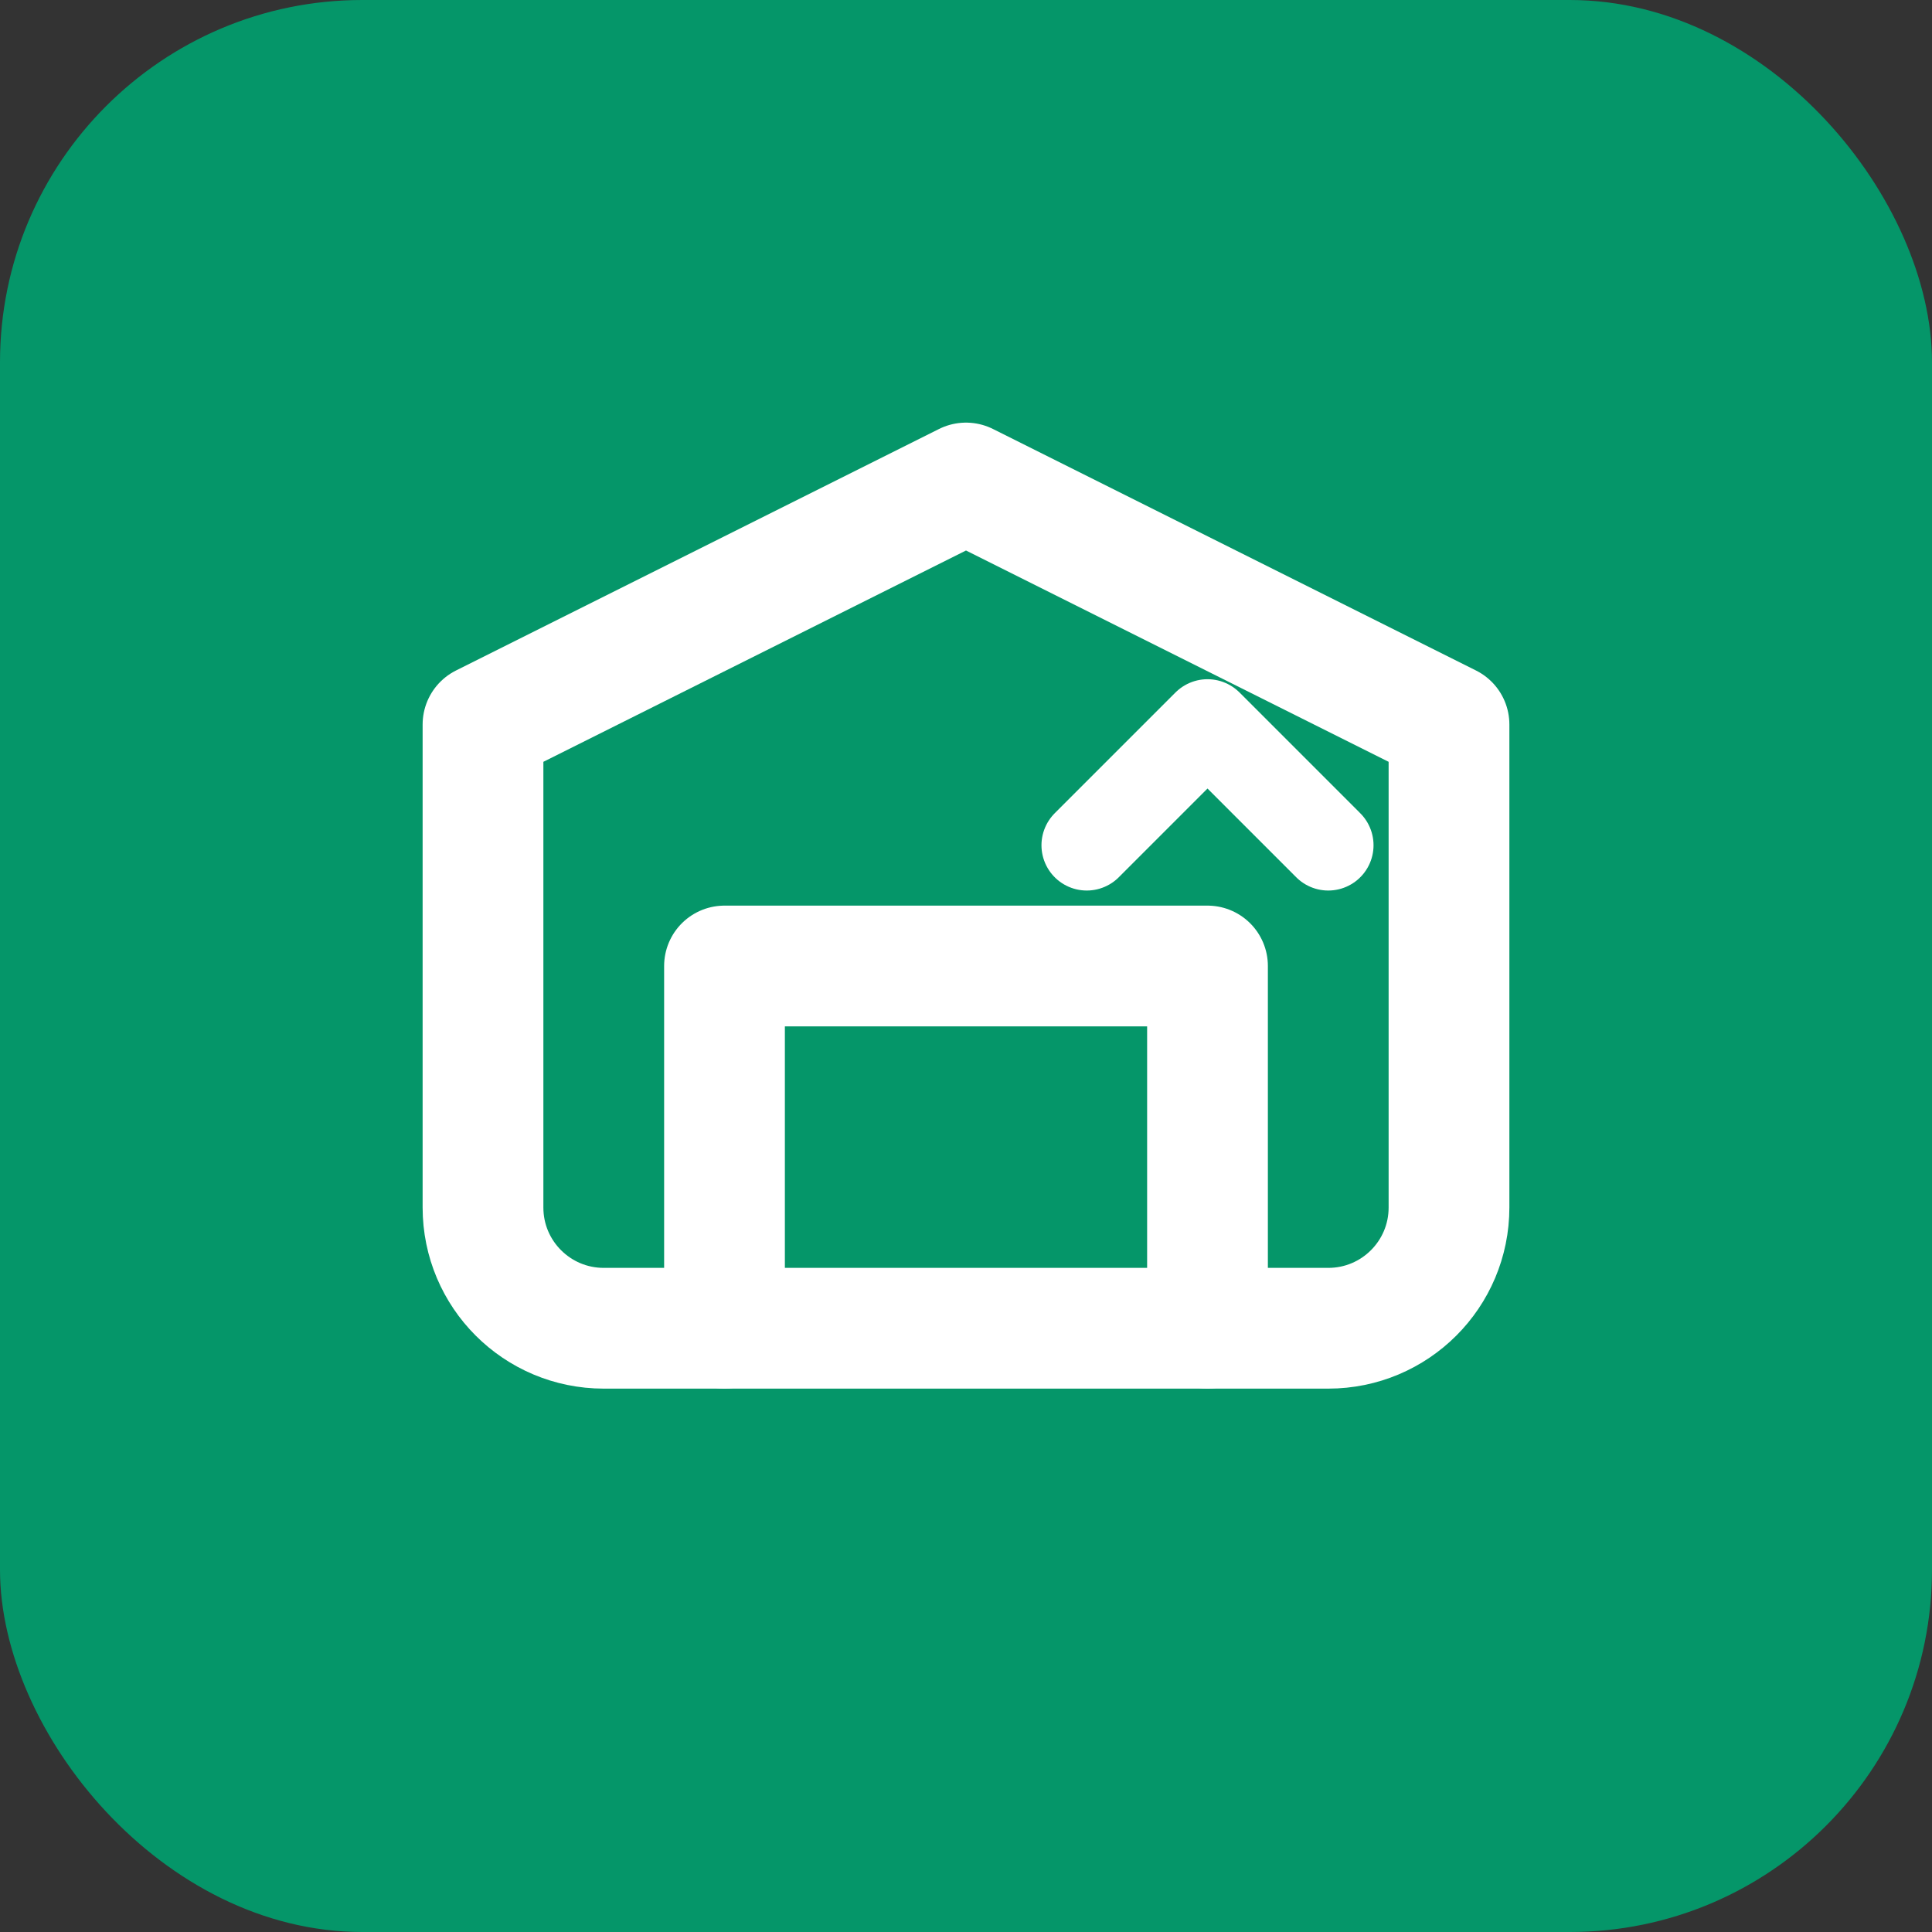
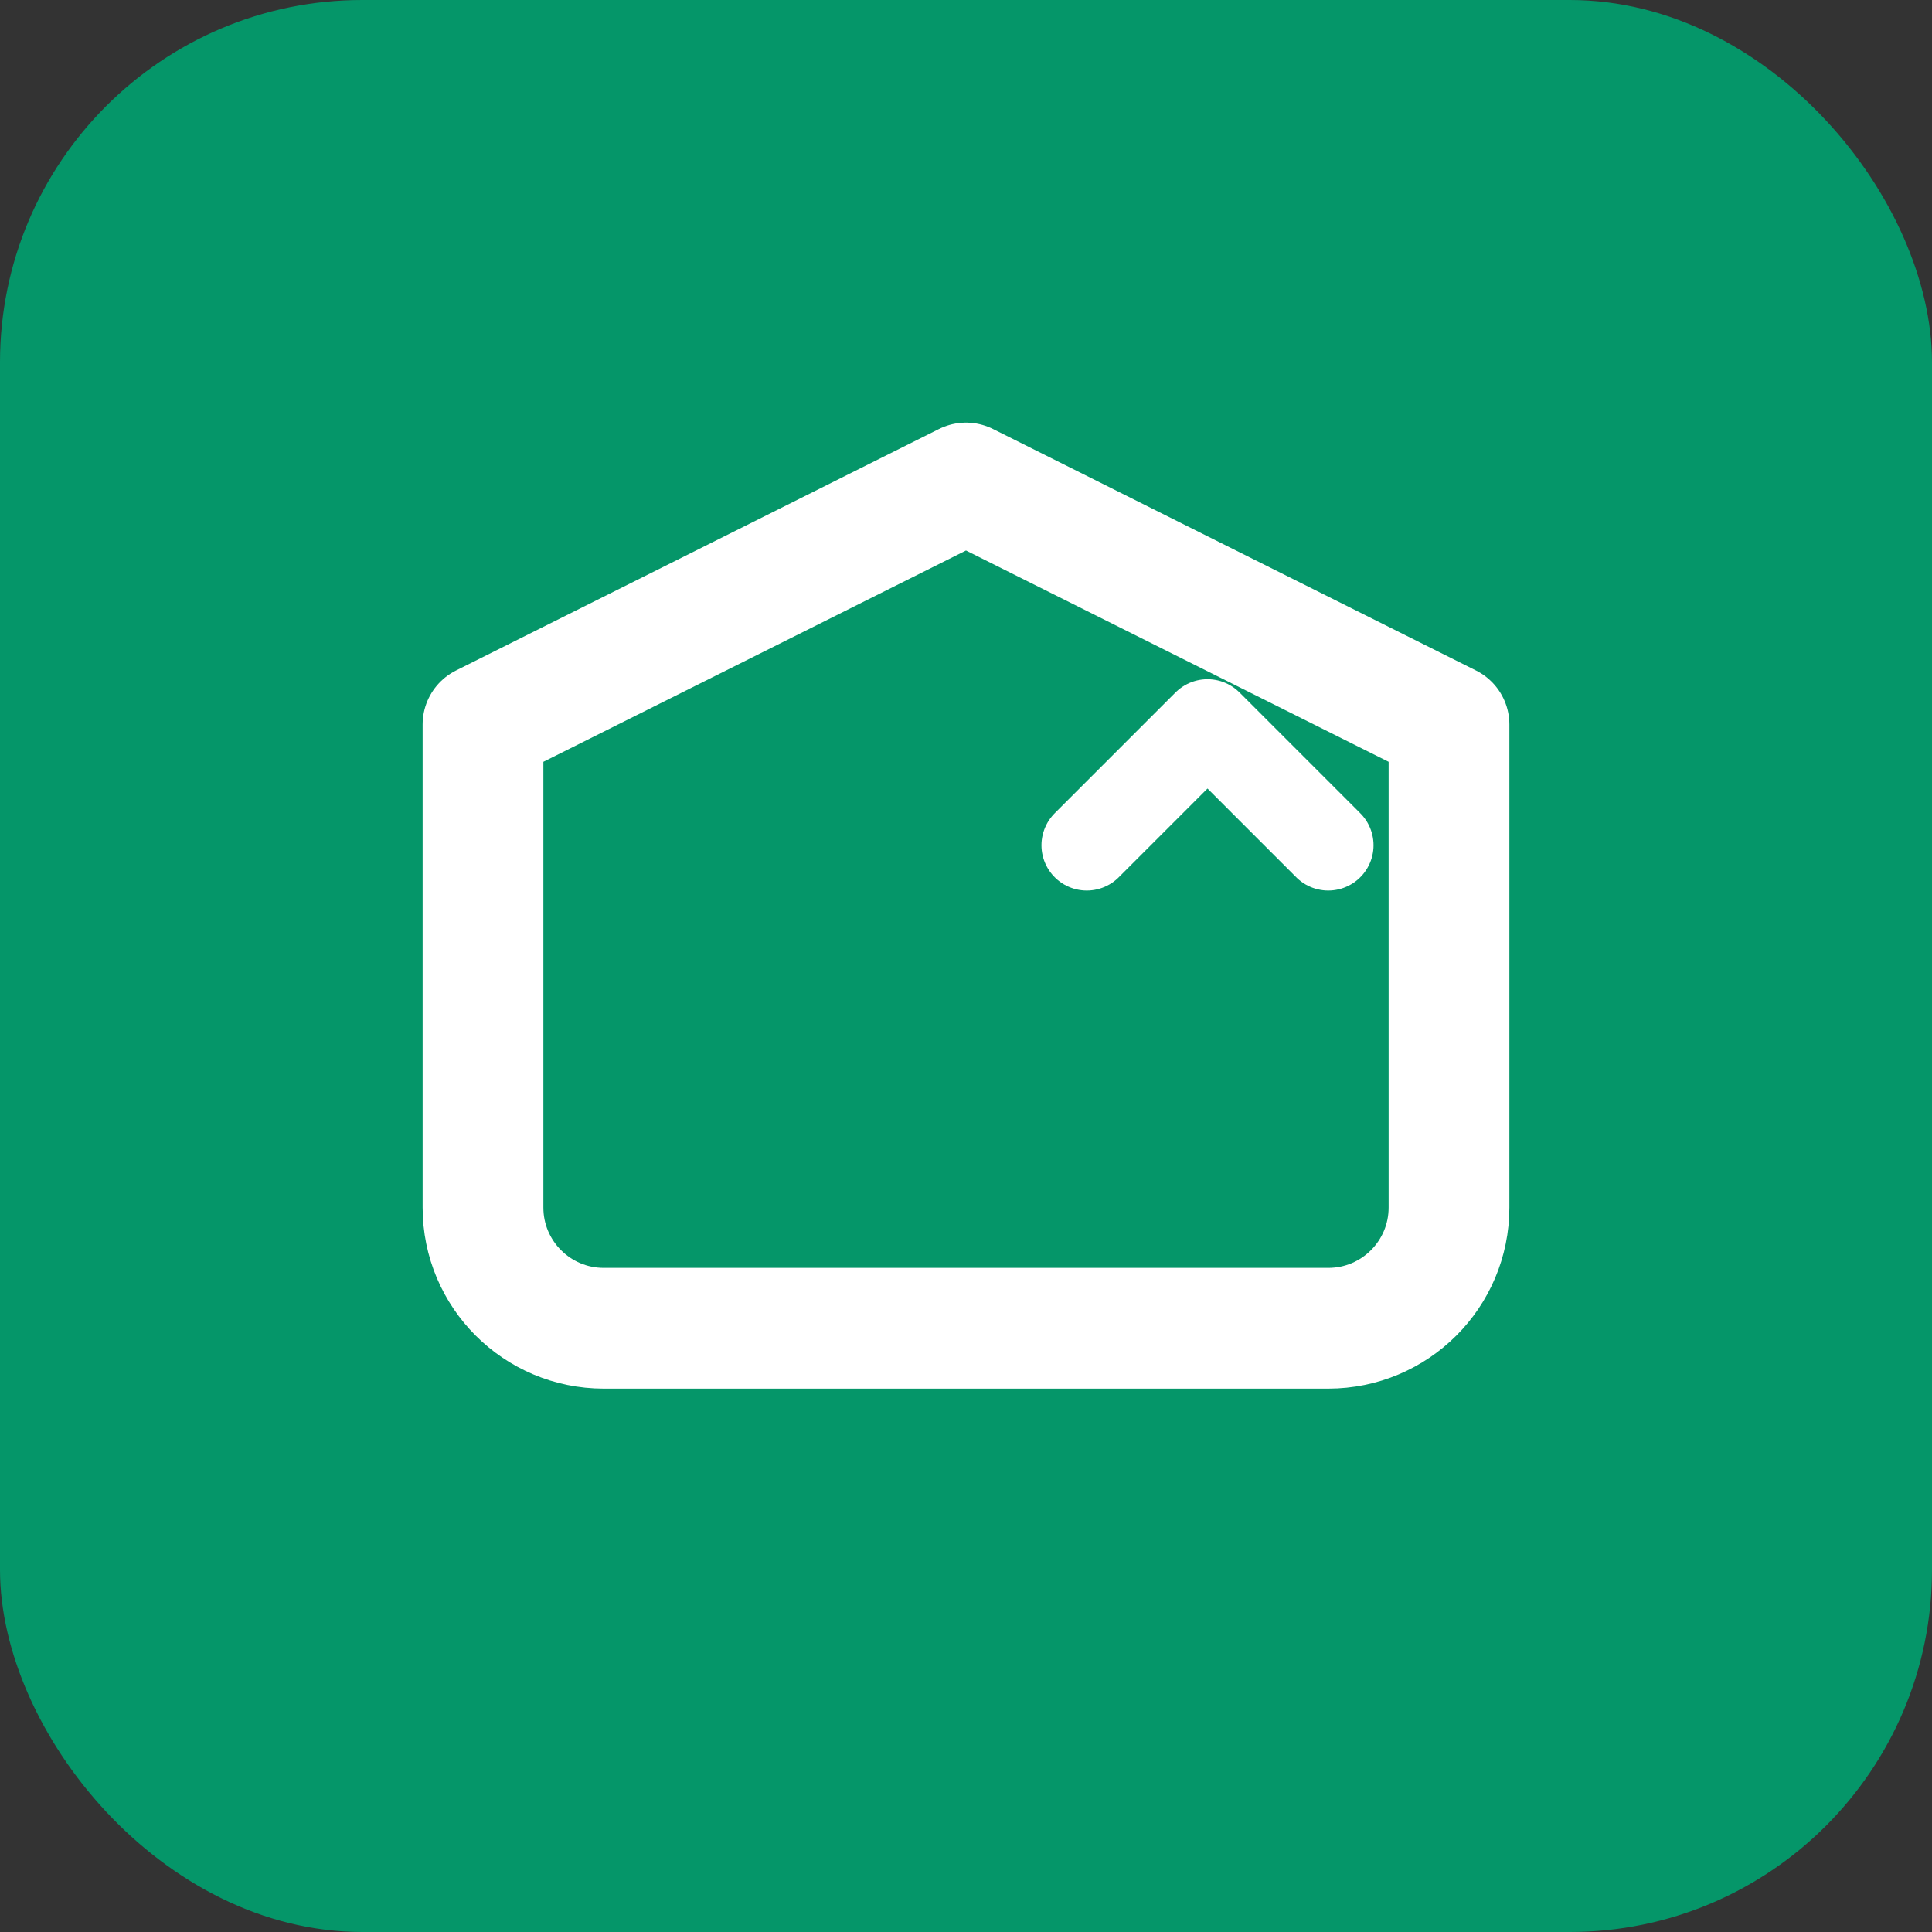
<svg xmlns="http://www.w3.org/2000/svg" width="32" height="32" viewBox="0 0 32 32" fill="none">
  <rect x="0" y="0" width="32" height="32" fill="#333333" stroke="none" />
  <rect width="32" height="32" rx="6" fill="#059669" />
  <path d="M8 12L16 8L24 12V20C24 21.105 23.105 22 22 22H10C8.895 22 8 21.105 8 20V12Z" stroke="white" stroke-width="2" stroke-linecap="round" stroke-linejoin="round" />
-   <path d="M12 22V16H20V22" stroke="white" stroke-width="2" stroke-linecap="round" stroke-linejoin="round" />
  <path d="M18 14L20 12L22 14" stroke="white" stroke-width="1.5" stroke-linecap="round" stroke-linejoin="round" />
</svg>